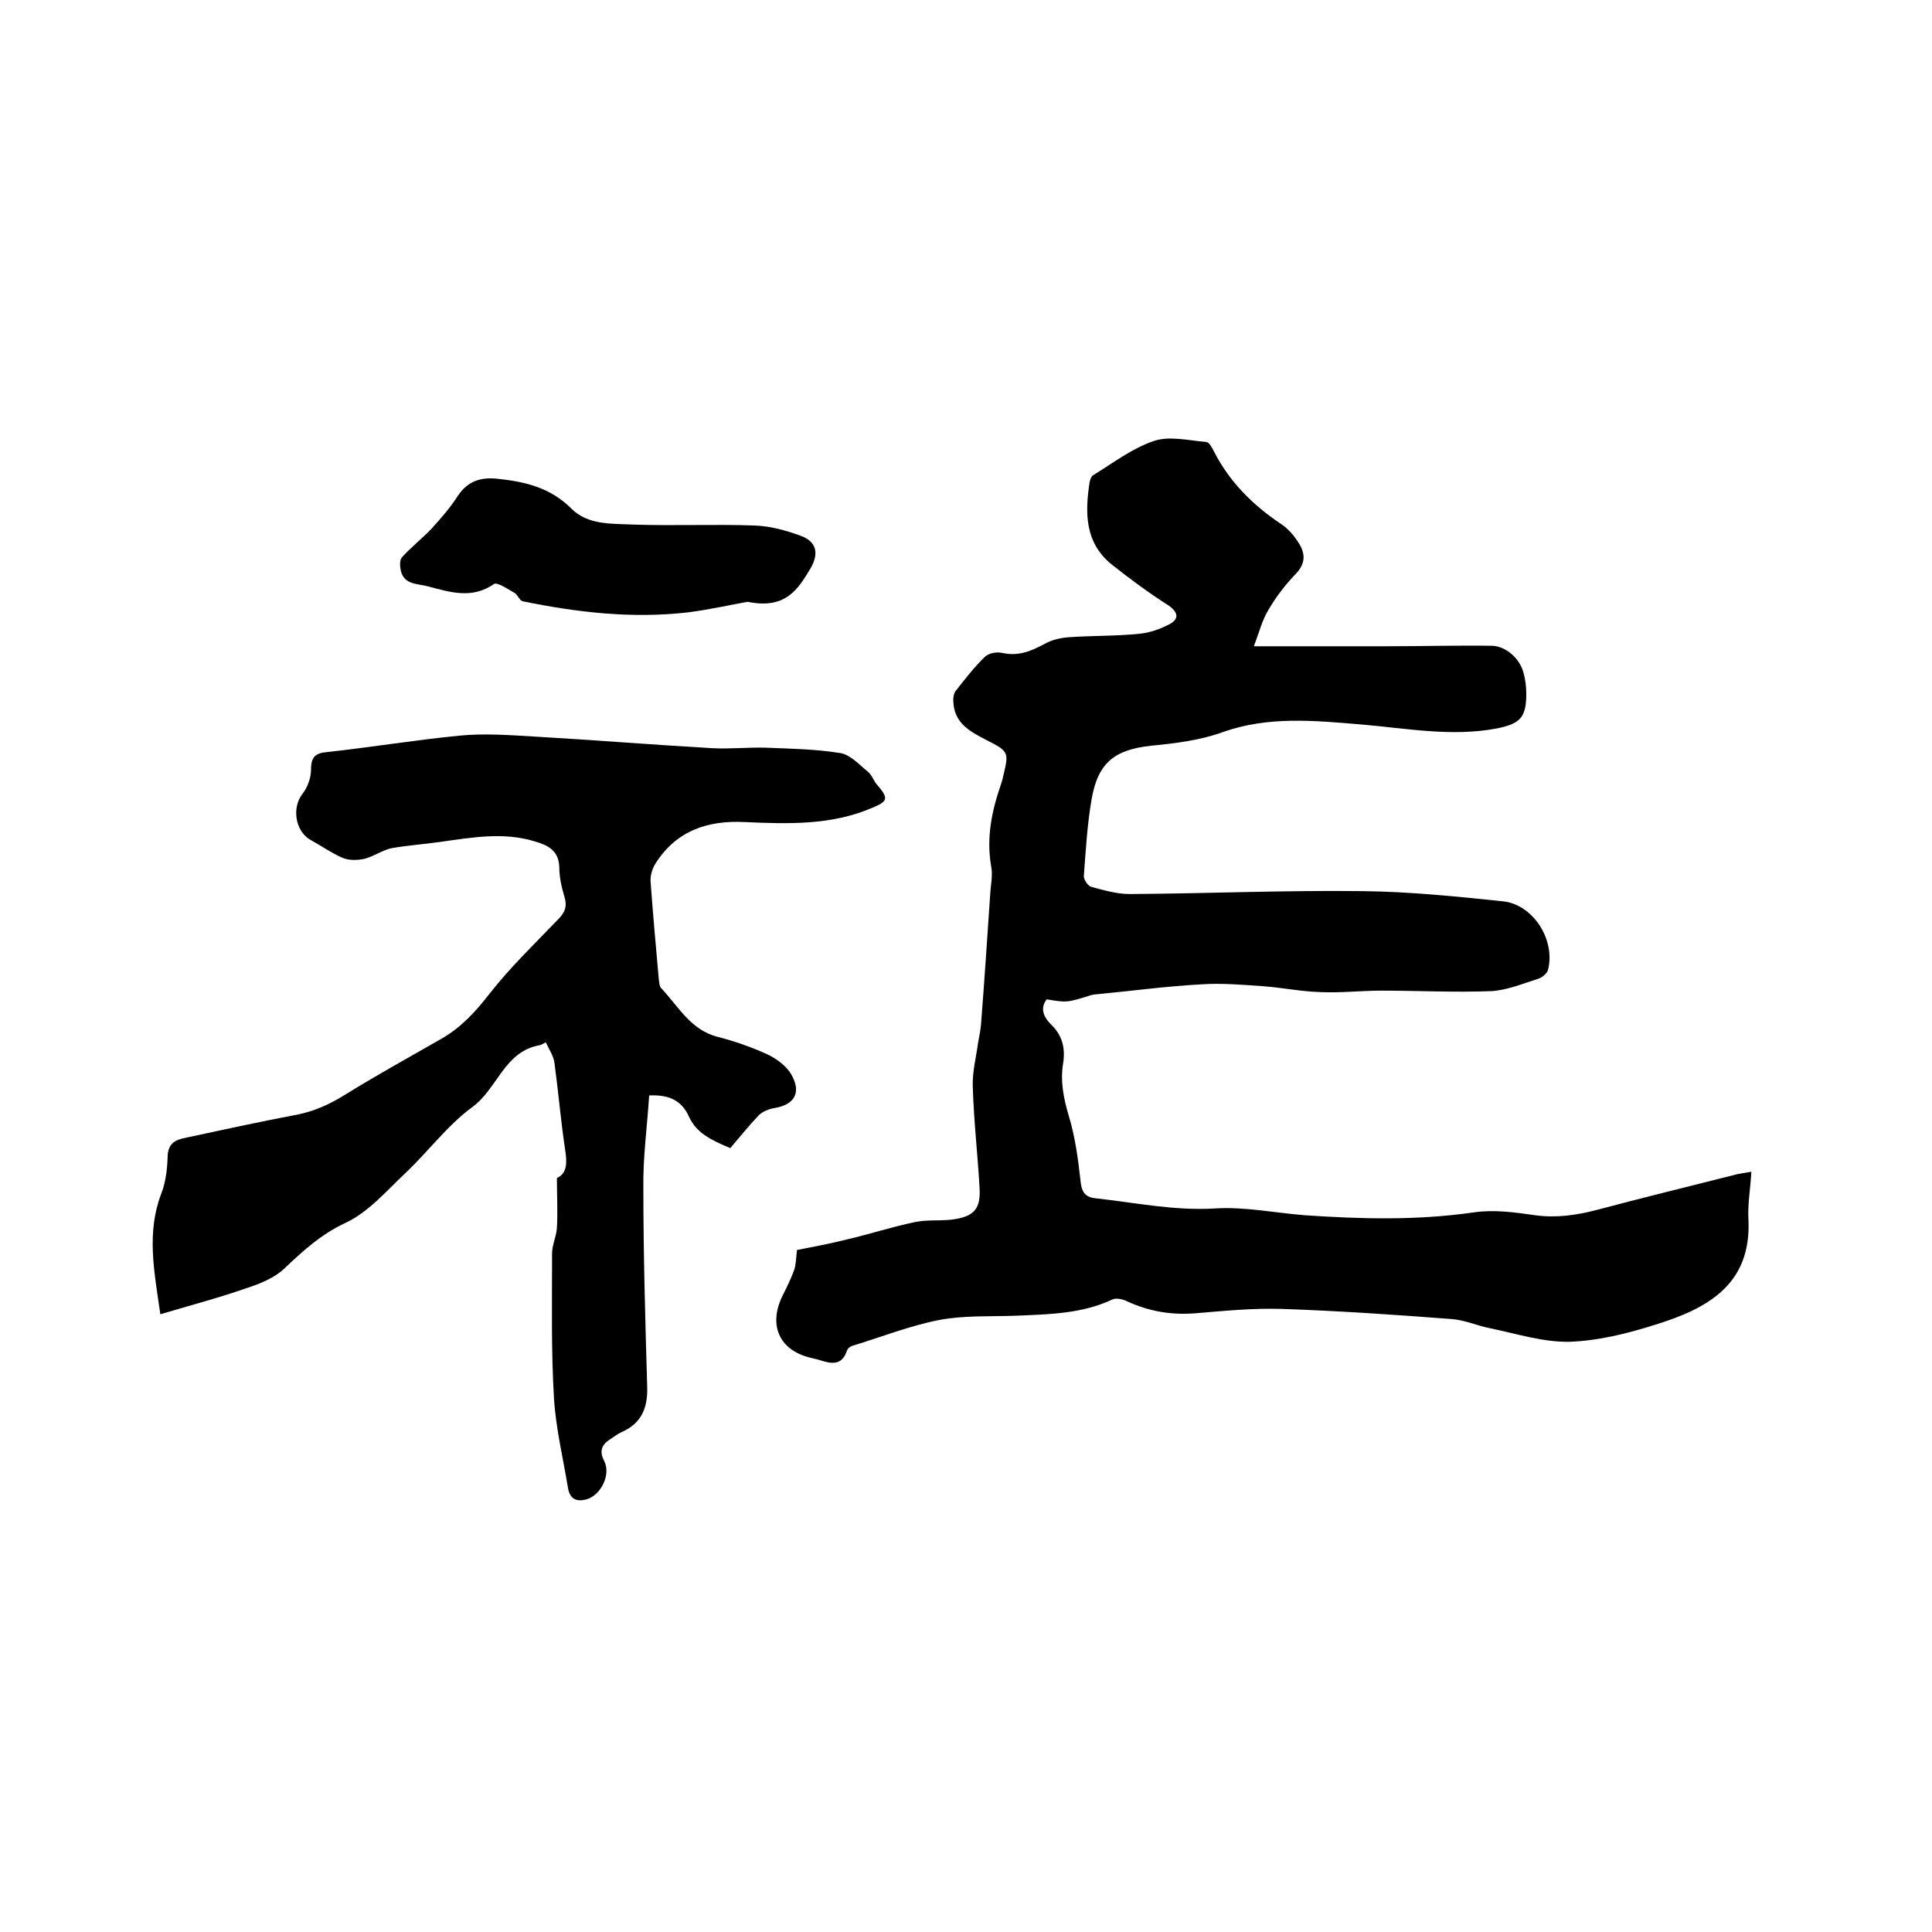
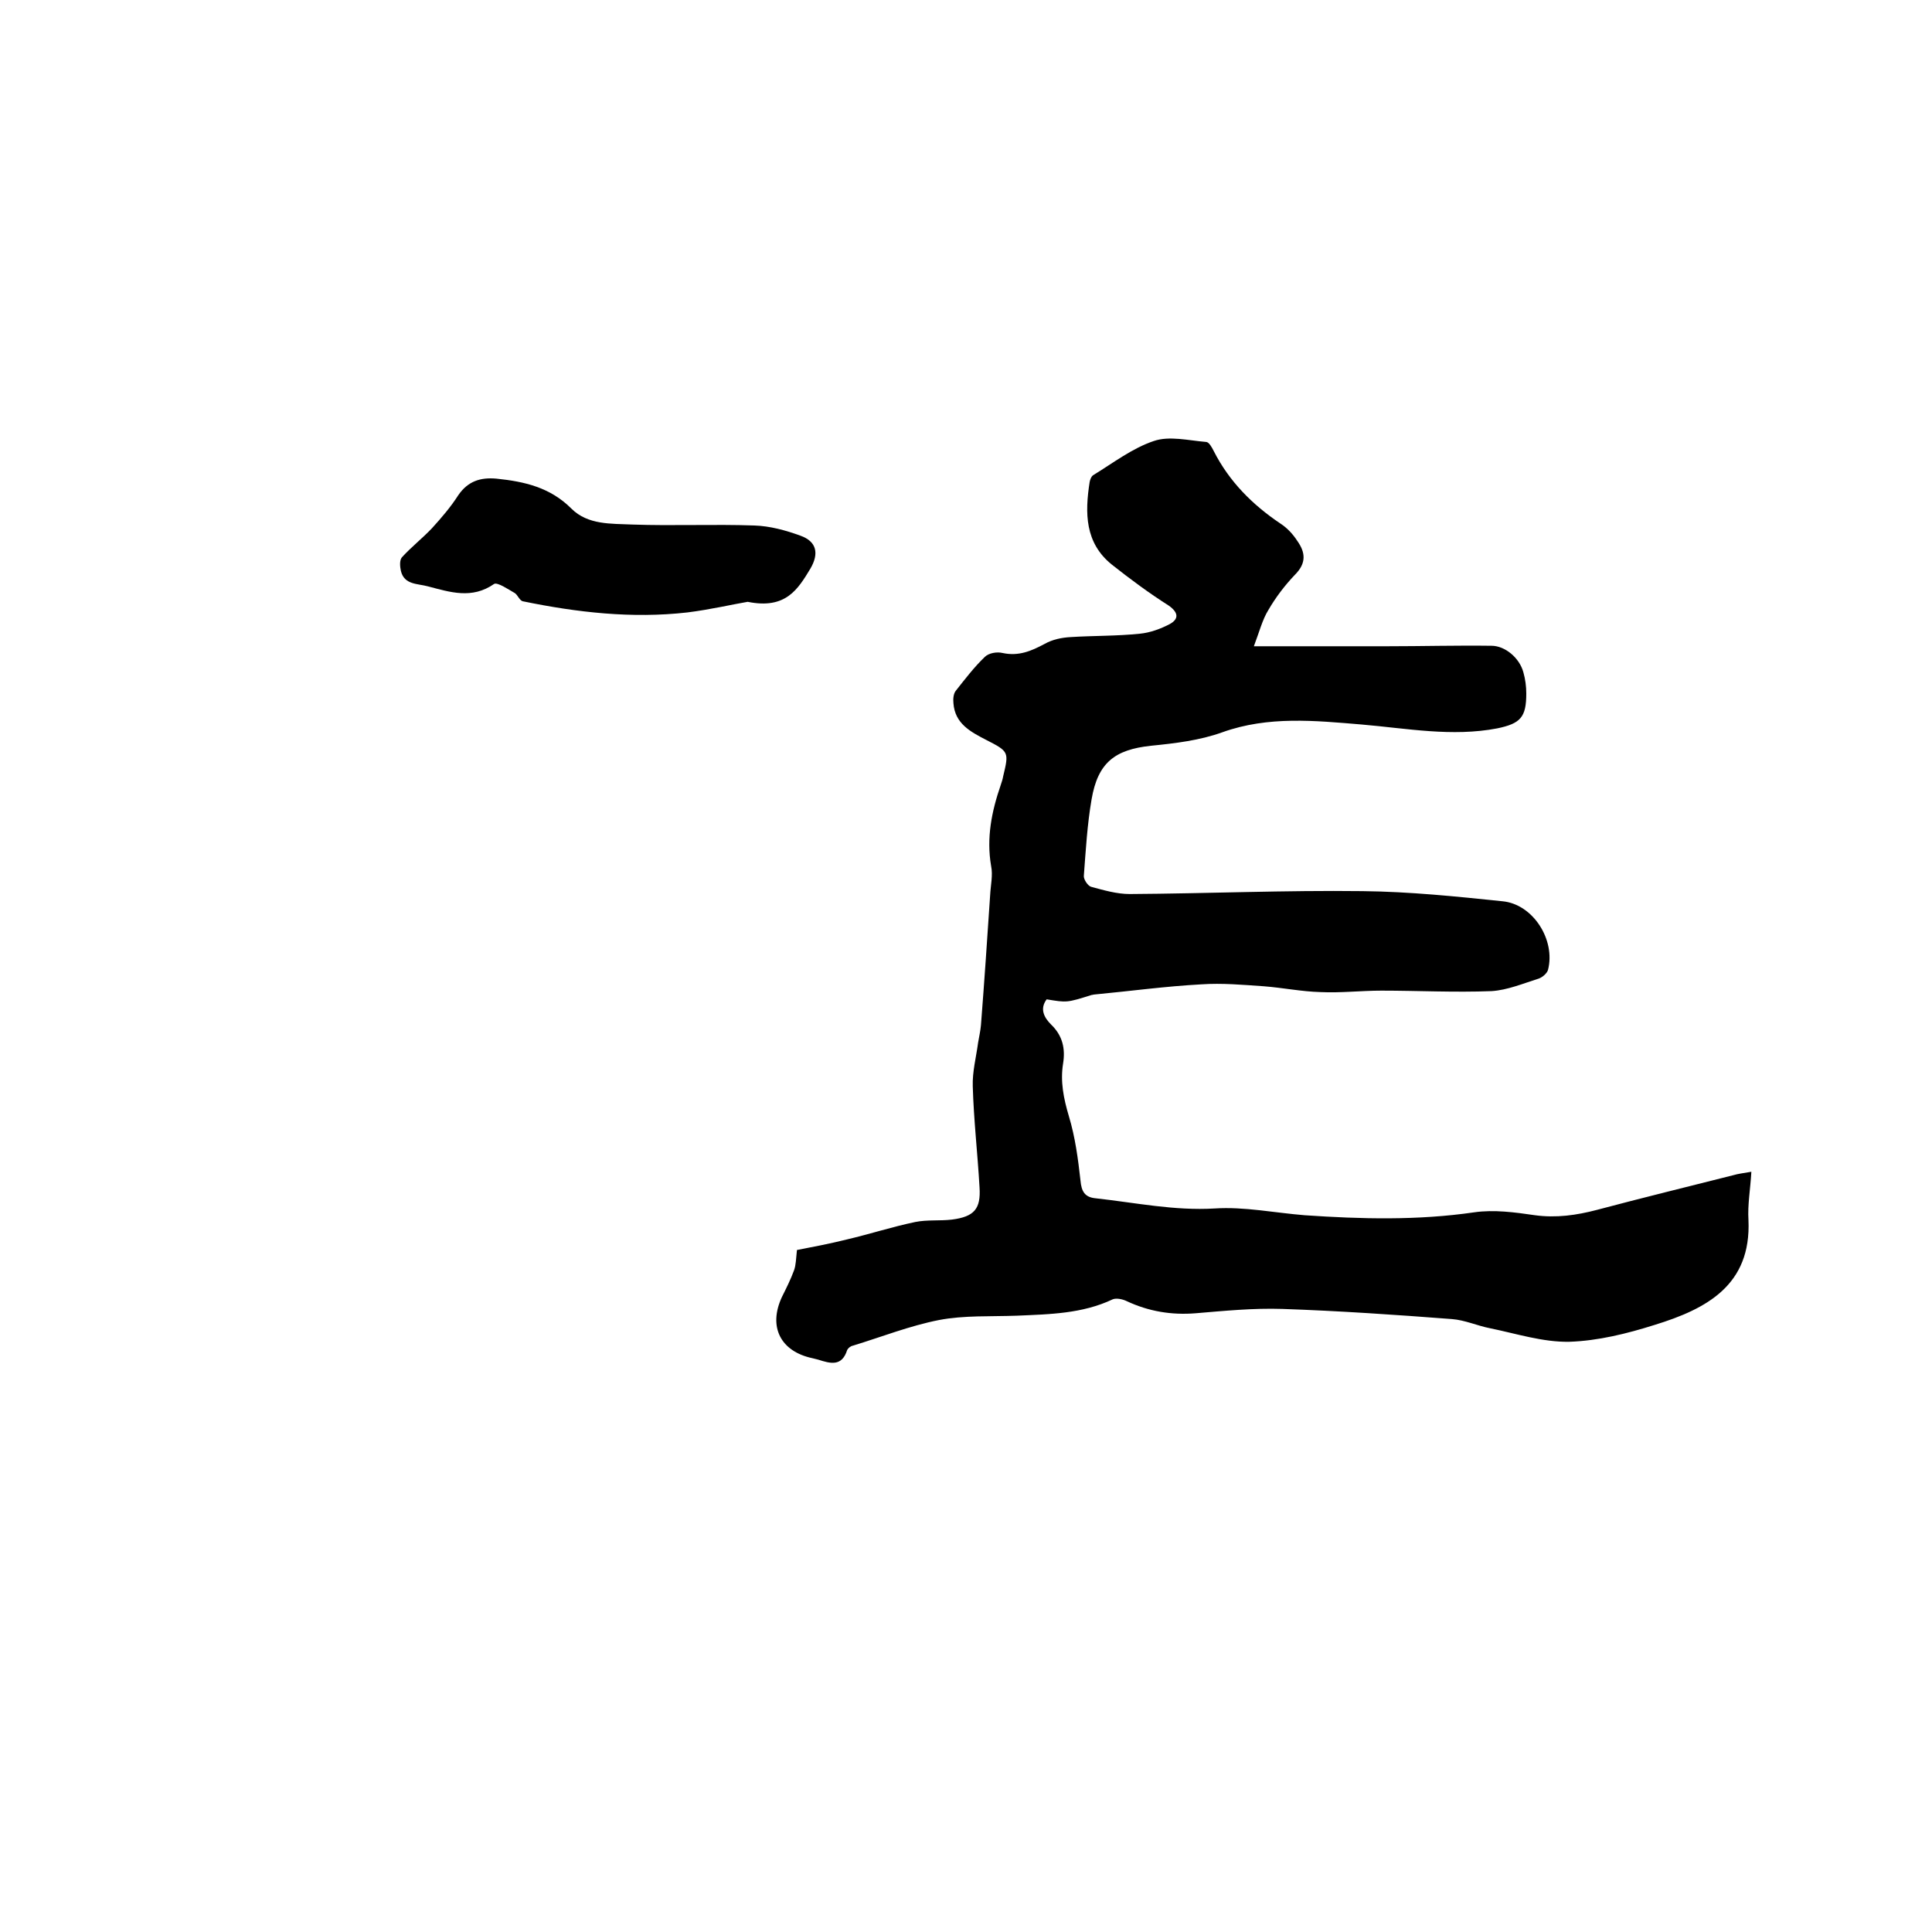
<svg xmlns="http://www.w3.org/2000/svg" enable-background="new 0 0 400 400" viewBox="0 0 400 400">
  <path d="m259.6 133.8h27.6c7.2 0 14.4-.2 21.6-.1 2.8 0 5.8 2.5 6.6 5.5.4 1.4.6 2.9.6 4.4 0 4.9-1.2 6.2-6 7.2-9.4 1.8-18.7 0-28.1-.8-9.6-.8-19.3-1.8-28.8 1.6-4.7 1.7-9.8 2.3-14.8 2.8-7.5.8-11 3.5-12.3 11.1-.9 5.2-1.2 10.5-1.6 15.8-.1.7.8 2.1 1.5 2.3 2.6.7 5.3 1.5 8 1.5 16.1-.1 32.2-.8 48.2-.6 9.7.1 19.4 1.1 29 2.1 6.3.6 11 8 9.4 14.2-.2.7-1.1 1.5-1.9 1.8-3.2 1-6.5 2.4-9.8 2.6-7.6.3-15.2-.1-22.8-.1-4.2 0-8.4.5-12.6.3-3.9-.1-7.8-.9-11.7-1.2-4.3-.3-8.7-.7-13-.4-7.4.4-14.7 1.4-22.1 2.1-.2 0-.4.1-.6.1-5.1 1.6-5.1 1.6-9.3.9-1.5 2-.5 3.8.9 5.2 2.4 2.3 3 5 2.5 8.1-.6 3.7.1 7.2 1.2 10.9 1.3 4.3 1.9 8.8 2.4 13.3.2 2.3.9 3.5 3.2 3.7 8.2.9 16.2 2.6 24.6 2.1 6.1-.4 12.4.9 18.6 1.4 11.7.8 23.4 1.1 35.1-.6 4.1-.6 8.5 0 12.6.6 4.4.6 8.6 0 12.8-1.1 9.4-2.5 18.8-4.8 28.3-7.2 1-.3 2-.4 3.7-.7-.2 3.6-.8 6.8-.6 10 .6 13.5-8.7 18.4-19.4 21.7-5.7 1.8-11.7 3.3-17.7 3.5-5.5.1-11-1.7-16.4-2.8-2.6-.5-5.2-1.7-7.9-1.9-11.7-.9-23.4-1.7-35.1-2.1-6-.2-12 .4-18 .9-5 .4-9.7-.4-14.2-2.5-.8-.4-2.1-.7-2.9-.4-6.3 3-13.1 3.1-19.9 3.4-5.4.2-10.9-.1-16.1.9-6.1 1.2-11.9 3.5-17.8 5.3-.5.1-1 .5-1.2.9-1.1 3.5-3.5 2.8-6 2-.4-.1-.8-.2-1.2-.3-6.6-1.4-9.2-6.5-6.3-12.7.9-1.8 1.8-3.6 2.5-5.5.4-1.1.4-2.4.6-4.2 3.1-.6 6.8-1.3 10.4-2.2 4.7-1.1 9.3-2.6 14.1-3.6 2.5-.5 5.1-.2 7.6-.5 4.6-.6 6-2.2 5.7-6.7-.4-7-1.2-13.9-1.4-20.9-.1-3 .7-6 1.1-9 .2-1.2.5-2.5.6-3.7.7-9 1.3-17.9 1.9-26.9.1-2 .6-4.1.2-6-1-5.8.1-11.3 2-16.8.2-.6.4-1.2.5-1.8 1.2-5 1.2-5.1-3.5-7.5-3.3-1.7-6.5-3.4-6.8-7.6-.1-.9 0-2 .5-2.6 1.9-2.4 3.8-4.9 6-7 .8-.8 2.5-1.1 3.7-.8 3.3.7 5.9-.4 8.7-1.9 1.6-.9 3.5-1.3 5.4-1.4 4.7-.3 9.5-.2 14.3-.7 2.1-.2 4.3-1 6.2-2 1.8-1 1.9-2.3-.2-3.8-4.1-2.6-8-5.5-11.8-8.5-5.6-4.5-5.6-10.7-4.6-17.1.1-.5.3-1.1.7-1.4 4.1-2.5 8.1-5.6 12.6-7.1 3.2-1.1 7.2-.1 10.8.2.6 0 1.2 1.1 1.6 1.9 3.2 6.3 8 11.1 13.8 15 1.4.9 2.6 2.2 3.5 3.6 1.7 2.4 1.9 4.6-.5 7-2.1 2.2-4 4.7-5.5 7.3-1.2 1.9-1.9 4.6-3 7.5z" />
-   <path d="m33.2 272.1c-1.3-9-2.9-16.9.2-25 .9-2.3 1.2-4.9 1.3-7.4 0-2.4 1-3.5 3.1-4 7.9-1.7 15.7-3.4 23.6-4.9 3.6-.7 6.7-2.1 9.8-4 6.6-4.1 13.5-7.9 20.3-11.8 4-2.3 7-5.6 9.8-9.2 4.3-5.5 9.3-10.3 14.1-15.3 1.4-1.4 2.1-2.6 1.5-4.7-.6-2-1.1-4.1-1.1-6.2-.1-3.5-2.3-4.6-5.1-5.4-6.5-2-13-.8-19.5.1-3.4.5-6.7.7-10.1 1.3-1.9.4-3.7 1.7-5.6 2.2-1.4.3-3.2.4-4.6-.2-2.3-1-4.4-2.5-6.6-3.7-3.2-1.8-3.9-6.7-1.7-9.5 1.1-1.4 1.8-3.4 1.8-5.1 0-2.6.9-3.4 3.4-3.6 9.1-1 18.2-2.5 27.4-3.4 5.1-.5 10.4-.1 15.5.2 12.2.7 24.5 1.7 36.7 2.4 3.7.2 7.4-.2 11.1-.1 5.2.2 10.4.3 15.4 1.1 2.1.3 4 2.4 5.8 3.9.9.7 1.2 2 2 2.8 2.3 2.7 2.1 3.3-1 4.6-8.5 3.7-17.5 3.4-26.5 3-7.7-.4-14.2 1.8-18.5 8.6-.7 1.1-1.1 2.6-1 3.8.5 6.8 1.1 13.5 1.7 20.2.1.6.1 1.4.5 1.8 3.6 3.8 6.1 8.7 11.8 10.1 3.5.9 6.9 2.1 10.2 3.6 1.9.9 3.9 2.4 4.9 4.1 2.2 3.8.7 6.3-3.4 7-1.2.2-2.5.7-3.3 1.5-2.1 2.2-4 4.6-5.9 6.8-4.1-1.7-7.1-3.2-8.6-6.6-1.5-3.3-4.2-4.5-8.2-4.3-.4 6.4-1.3 12.8-1.2 19.2 0 13.8.4 27.5.8 41.3.1 4.2-1.2 7.4-5.3 9.2-.9.4-1.6 1-2.4 1.5-1.7 1.1-2.3 2.4-1.2 4.5 1.4 2.7-.6 7-3.6 7.9-2.1.6-3.5 0-3.9-2.3-1-6.1-2.5-12.3-2.9-18.5-.6-10-.4-20.1-.4-30.1 0-1.8.9-3.5 1-5.3.2-3.3 0-6.6 0-10.3 2.2-1 2.1-3.3 1.7-5.9-.9-6-1.4-12-2.2-17.9-.2-1.5-1.1-2.8-1.8-4.3-.9.5-1.1.6-1.3.6-7.3 1.3-8.7 9-13.9 12.8s-9.2 9.3-14 13.8c-3.8 3.6-7.5 7.9-12.1 10.1-5.2 2.4-9 5.9-12.9 9.6-1.8 1.7-4.5 2.9-6.9 3.7-6.2 2.2-12.3 3.8-18.7 5.7z" />
-   <path d="m154.8 124.6c-3 .5-7.7 1.6-12.5 2.2-11.5 1.3-22.8 0-34-2.3-.7-.1-1.1-1.3-1.7-1.7-1.4-.8-3.6-2.3-4.3-1.9-4.6 3.2-9.1 1.7-13.7.5-2.2-.6-4.9-.3-5.6-3.2-.2-.9-.3-2.2.2-2.8 1.9-2.1 4.2-3.9 6.2-6 2-2.2 3.9-4.4 5.5-6.9 2-2.9 4.6-3.7 7.9-3.4 5.8.6 11.1 1.8 15.5 6.2 3.4 3.4 8.2 3.1 12.6 3.3 8.4.3 16.9-.1 25.3.2 3.2.1 6.5 1 9.5 2.1 3.4 1.2 3.9 3.7 2.1 6.8-2.6 4.3-5.1 8.5-13 6.9z" />
+   <path d="m154.8 124.6c-3 .5-7.7 1.6-12.5 2.2-11.5 1.3-22.8 0-34-2.3-.7-.1-1.1-1.3-1.7-1.7-1.4-.8-3.6-2.3-4.3-1.9-4.6 3.2-9.1 1.7-13.7.5-2.2-.6-4.9-.3-5.6-3.2-.2-.9-.3-2.2.2-2.8 1.9-2.1 4.2-3.9 6.2-6 2-2.2 3.9-4.4 5.5-6.9 2-2.9 4.6-3.7 7.9-3.4 5.8.6 11.1 1.8 15.5 6.2 3.4 3.4 8.2 3.1 12.6 3.3 8.4.3 16.9-.1 25.3.2 3.2.1 6.5 1 9.5 2.1 3.4 1.2 3.9 3.7 2.1 6.8-2.6 4.3-5.1 8.5-13 6.9" />
</svg>